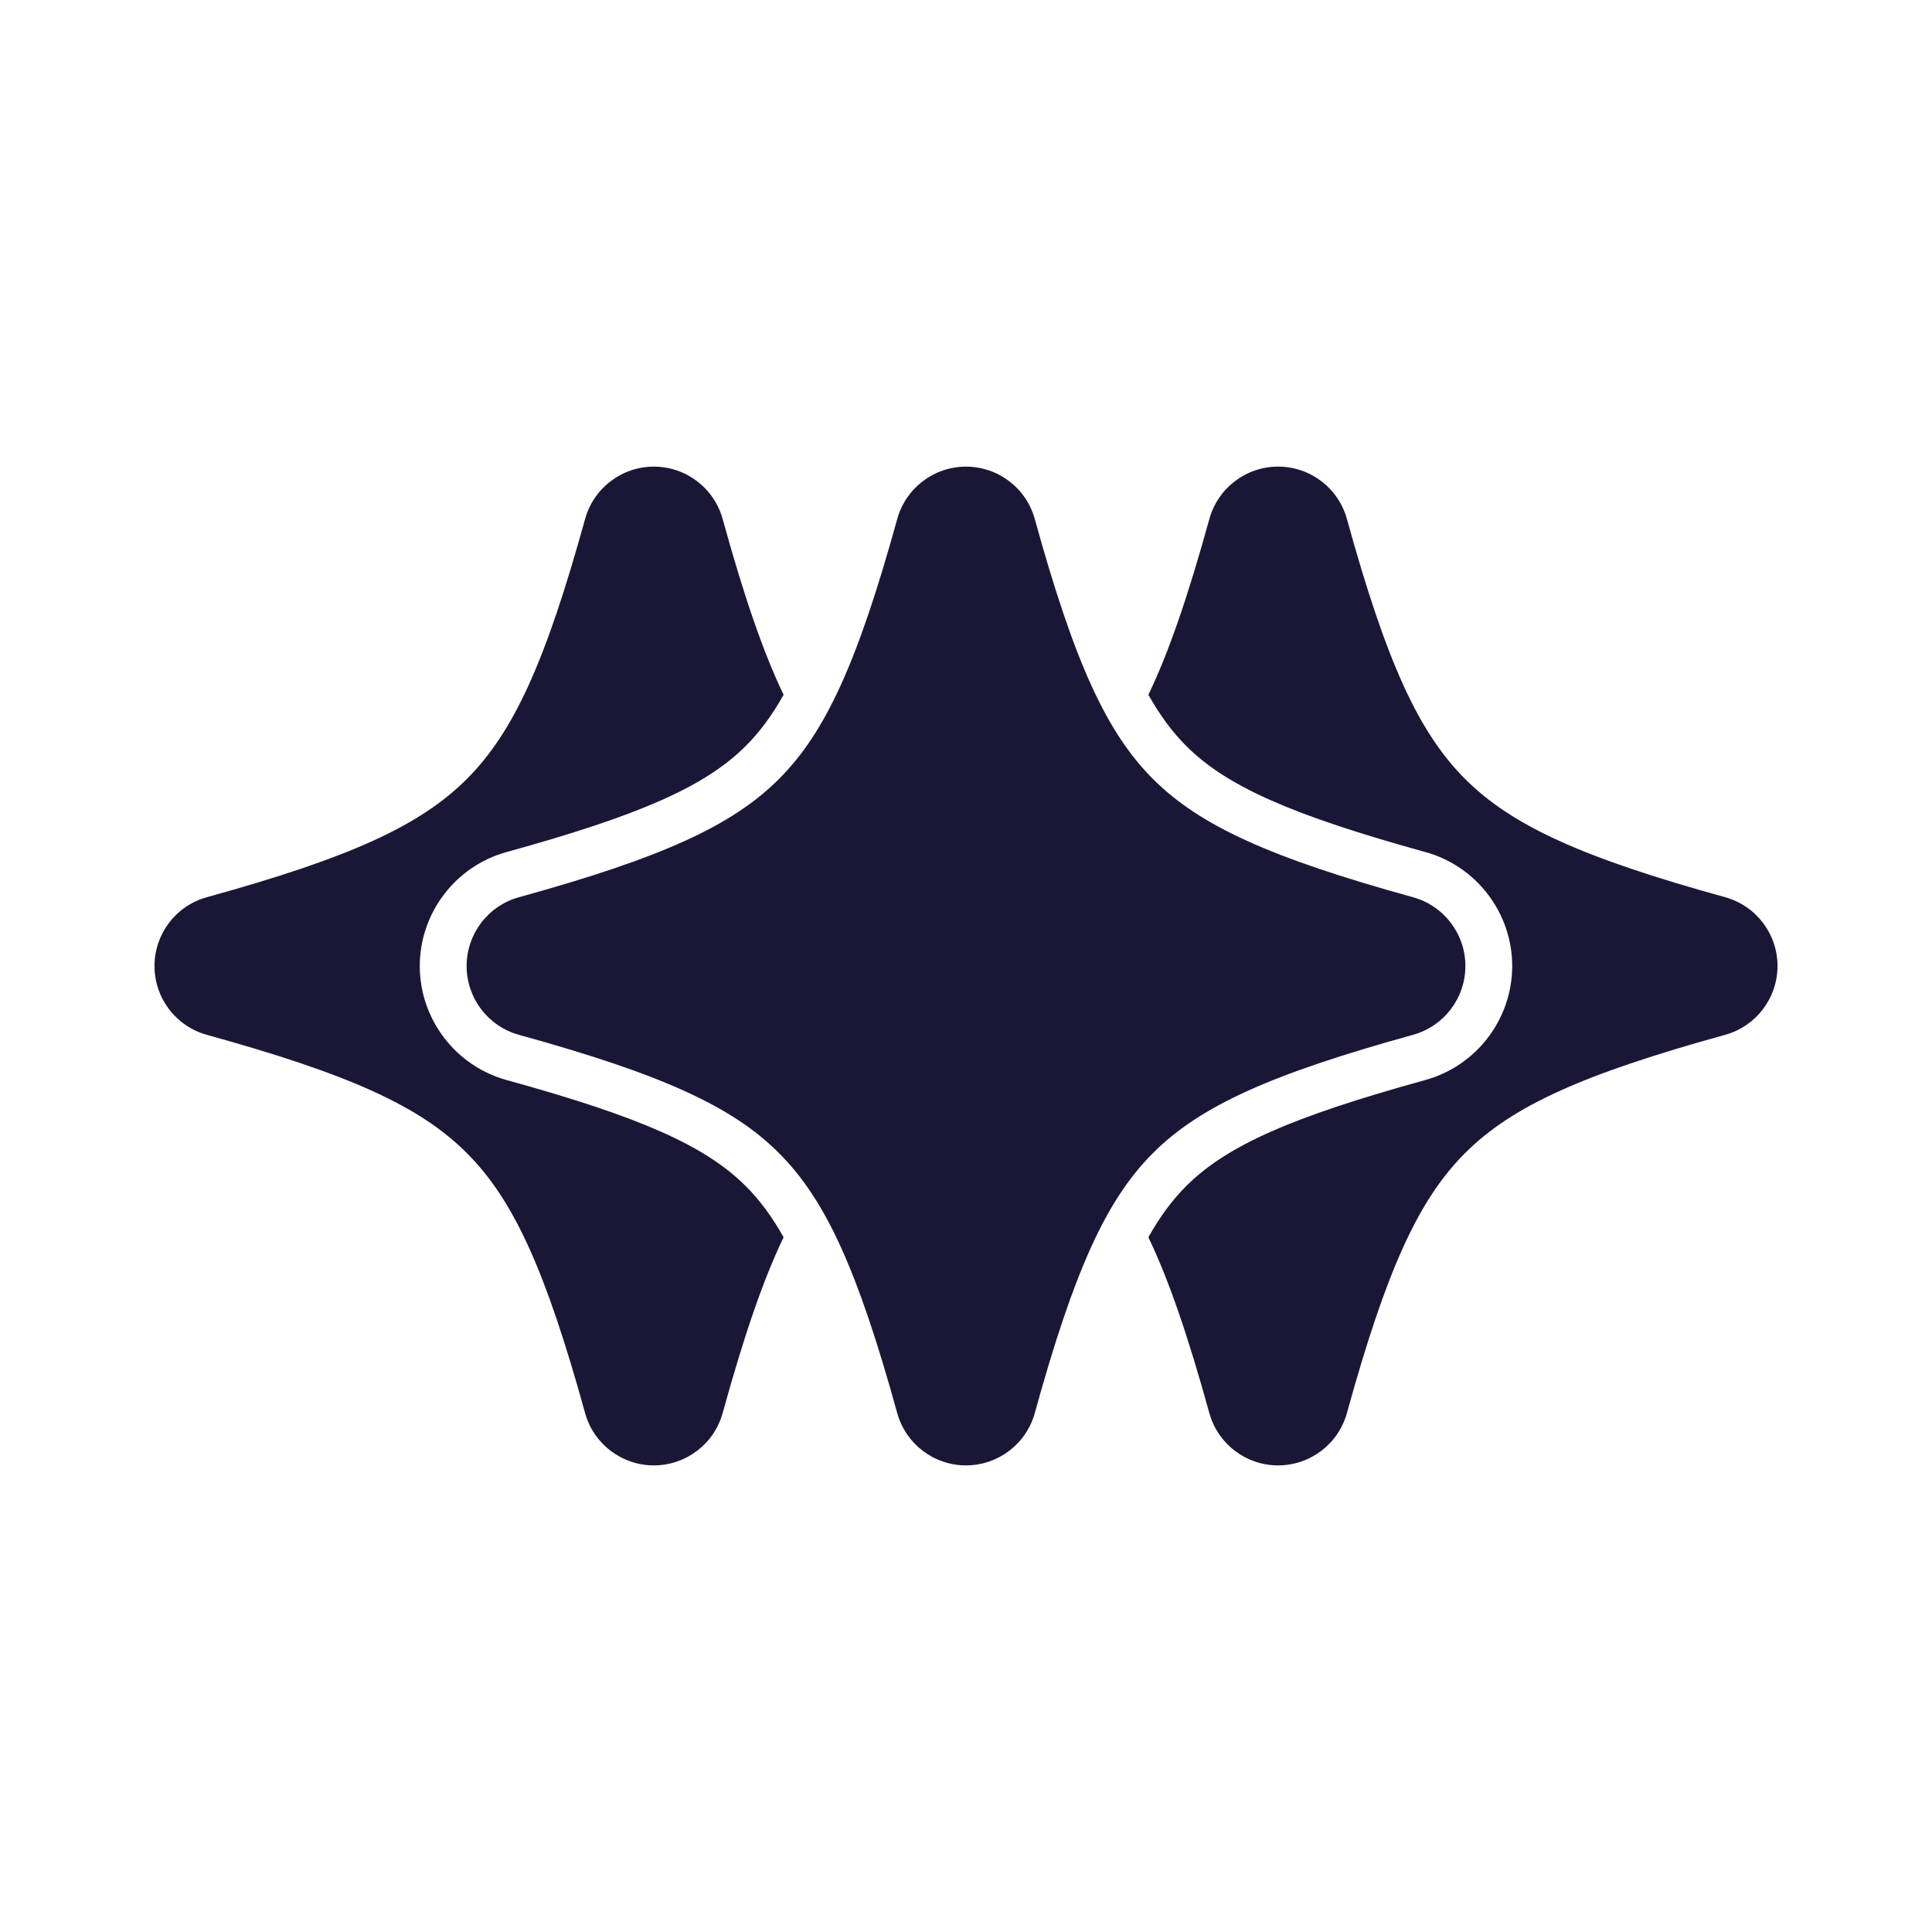
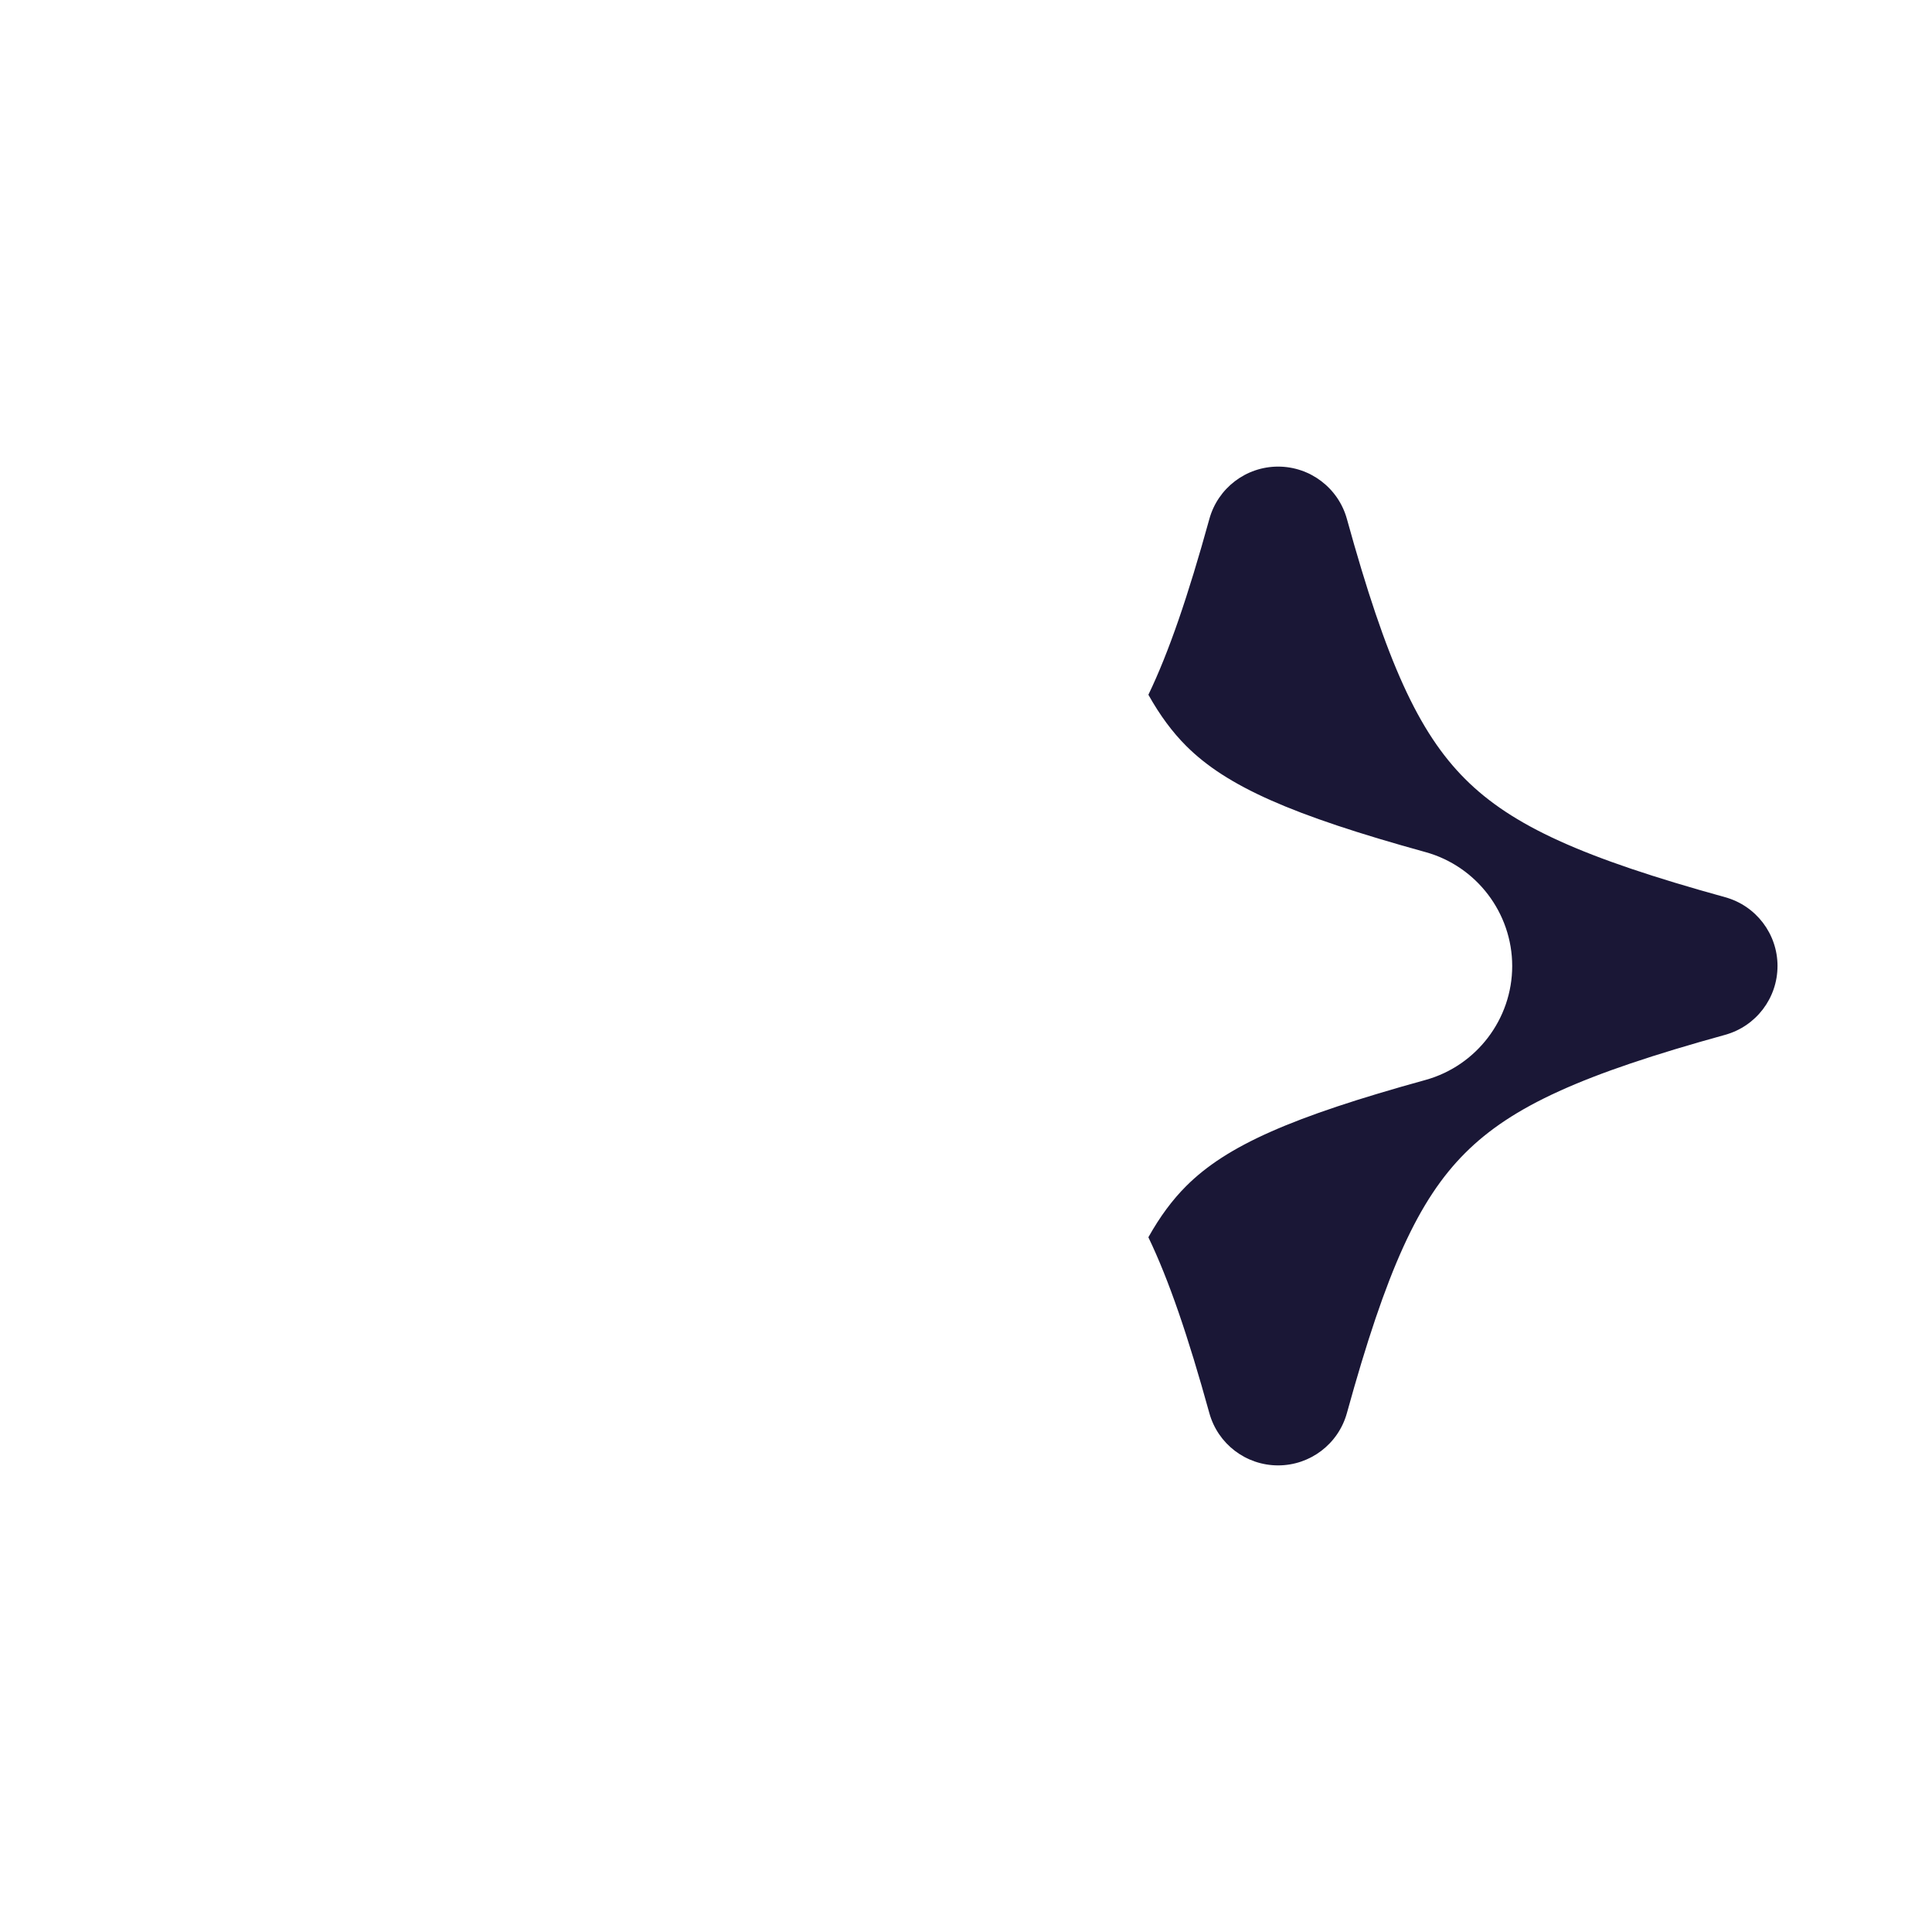
<svg xmlns="http://www.w3.org/2000/svg" id="a" viewBox="0 0 1200 1200">
  <defs>
    <style>.c{fill:#1a1736;}</style>
  </defs>
-   <path class="c" d="M463.24,736.74c8.49,8.49,16.15,18.71,23.47,31.74-12.72,26.46-24.62,61.26-37.85,109.19-5.31,19.21-22.8,32.51-42.74,32.51s-37.42-13.3-42.71-32.51c-24.51-88.69-44.41-132.46-73.46-161.48-29.02-29.06-72.81-48.95-161.48-73.43-19.21-5.32-32.51-22.81-32.51-42.74s13.3-37.46,32.51-42.74c88.67-24.49,132.46-44.39,161.48-73.43,29.06-29.06,48.95-72.79,73.46-161.46,5.29-19.22,22.78-32.56,42.71-32.56s37.44,13.33,42.74,32.56c13.23,47.91,25.13,82.71,37.85,109.15-7.32,13.05-14.98,23.27-23.47,31.76-25.06,25.06-65.35,42.94-148.66,65.95-31.69,8.74-53.85,37.85-53.85,70.78s22.14,61.99,53.83,70.78c83.33,22.99,123.62,40.87,148.68,65.95Z" />
  <path class="c" d="M1104.04,600.02c0,19.93-13.32,37.42-32.56,42.74-88.67,24.48-132.43,44.37-161.48,73.43-29.02,29.02-48.92,72.79-73.41,161.48-5.31,19.21-22.8,32.51-42.74,32.51s-37.42-13.3-42.71-32.51c-13.25-47.93-25.15-82.73-37.86-109.19,7.3-13.03,14.96-23.26,23.43-31.74,25.1-25.1,65.38-42.96,148.66-65.95,31.73-8.77,53.89-37.88,53.89-70.78s-22.18-62.06-53.92-70.78c-83.24-23.01-123.53-40.89-148.62-65.97-8.47-8.49-16.13-18.71-23.43-31.74,12.72-26.44,24.62-61.24,37.86-109.15,5.29-19.22,22.78-32.56,42.71-32.56s37.44,13.33,42.74,32.56c24.49,88.67,44.39,132.41,73.41,161.46,29.06,29.04,72.81,48.93,161.48,73.43,19.24,5.29,32.56,22.8,32.56,42.74Z" />
-   <path class="c" d="M910.18,600.02c0,19.93-13.32,37.42-32.56,42.74-88.67,24.48-132.43,44.37-161.48,73.43-29.02,29.02-48.92,72.79-73.41,161.48-5.31,19.21-22.8,32.51-42.74,32.51s-37.42-13.3-42.71-32.51c-24.51-88.69-44.41-132.46-73.46-161.48-29.02-29.06-72.81-48.95-161.48-73.43-19.21-5.32-32.51-22.81-32.51-42.74s13.3-37.46,32.51-42.74c88.67-24.49,132.46-44.39,161.48-73.43,29.06-29.06,48.95-72.79,73.46-161.46,5.29-19.22,22.78-32.56,42.71-32.56s37.44,13.33,42.74,32.56c24.49,88.67,44.39,132.41,73.41,161.46,29.06,29.04,72.81,48.93,161.48,73.43,19.24,5.29,32.56,22.8,32.56,42.74Z" />
</svg>